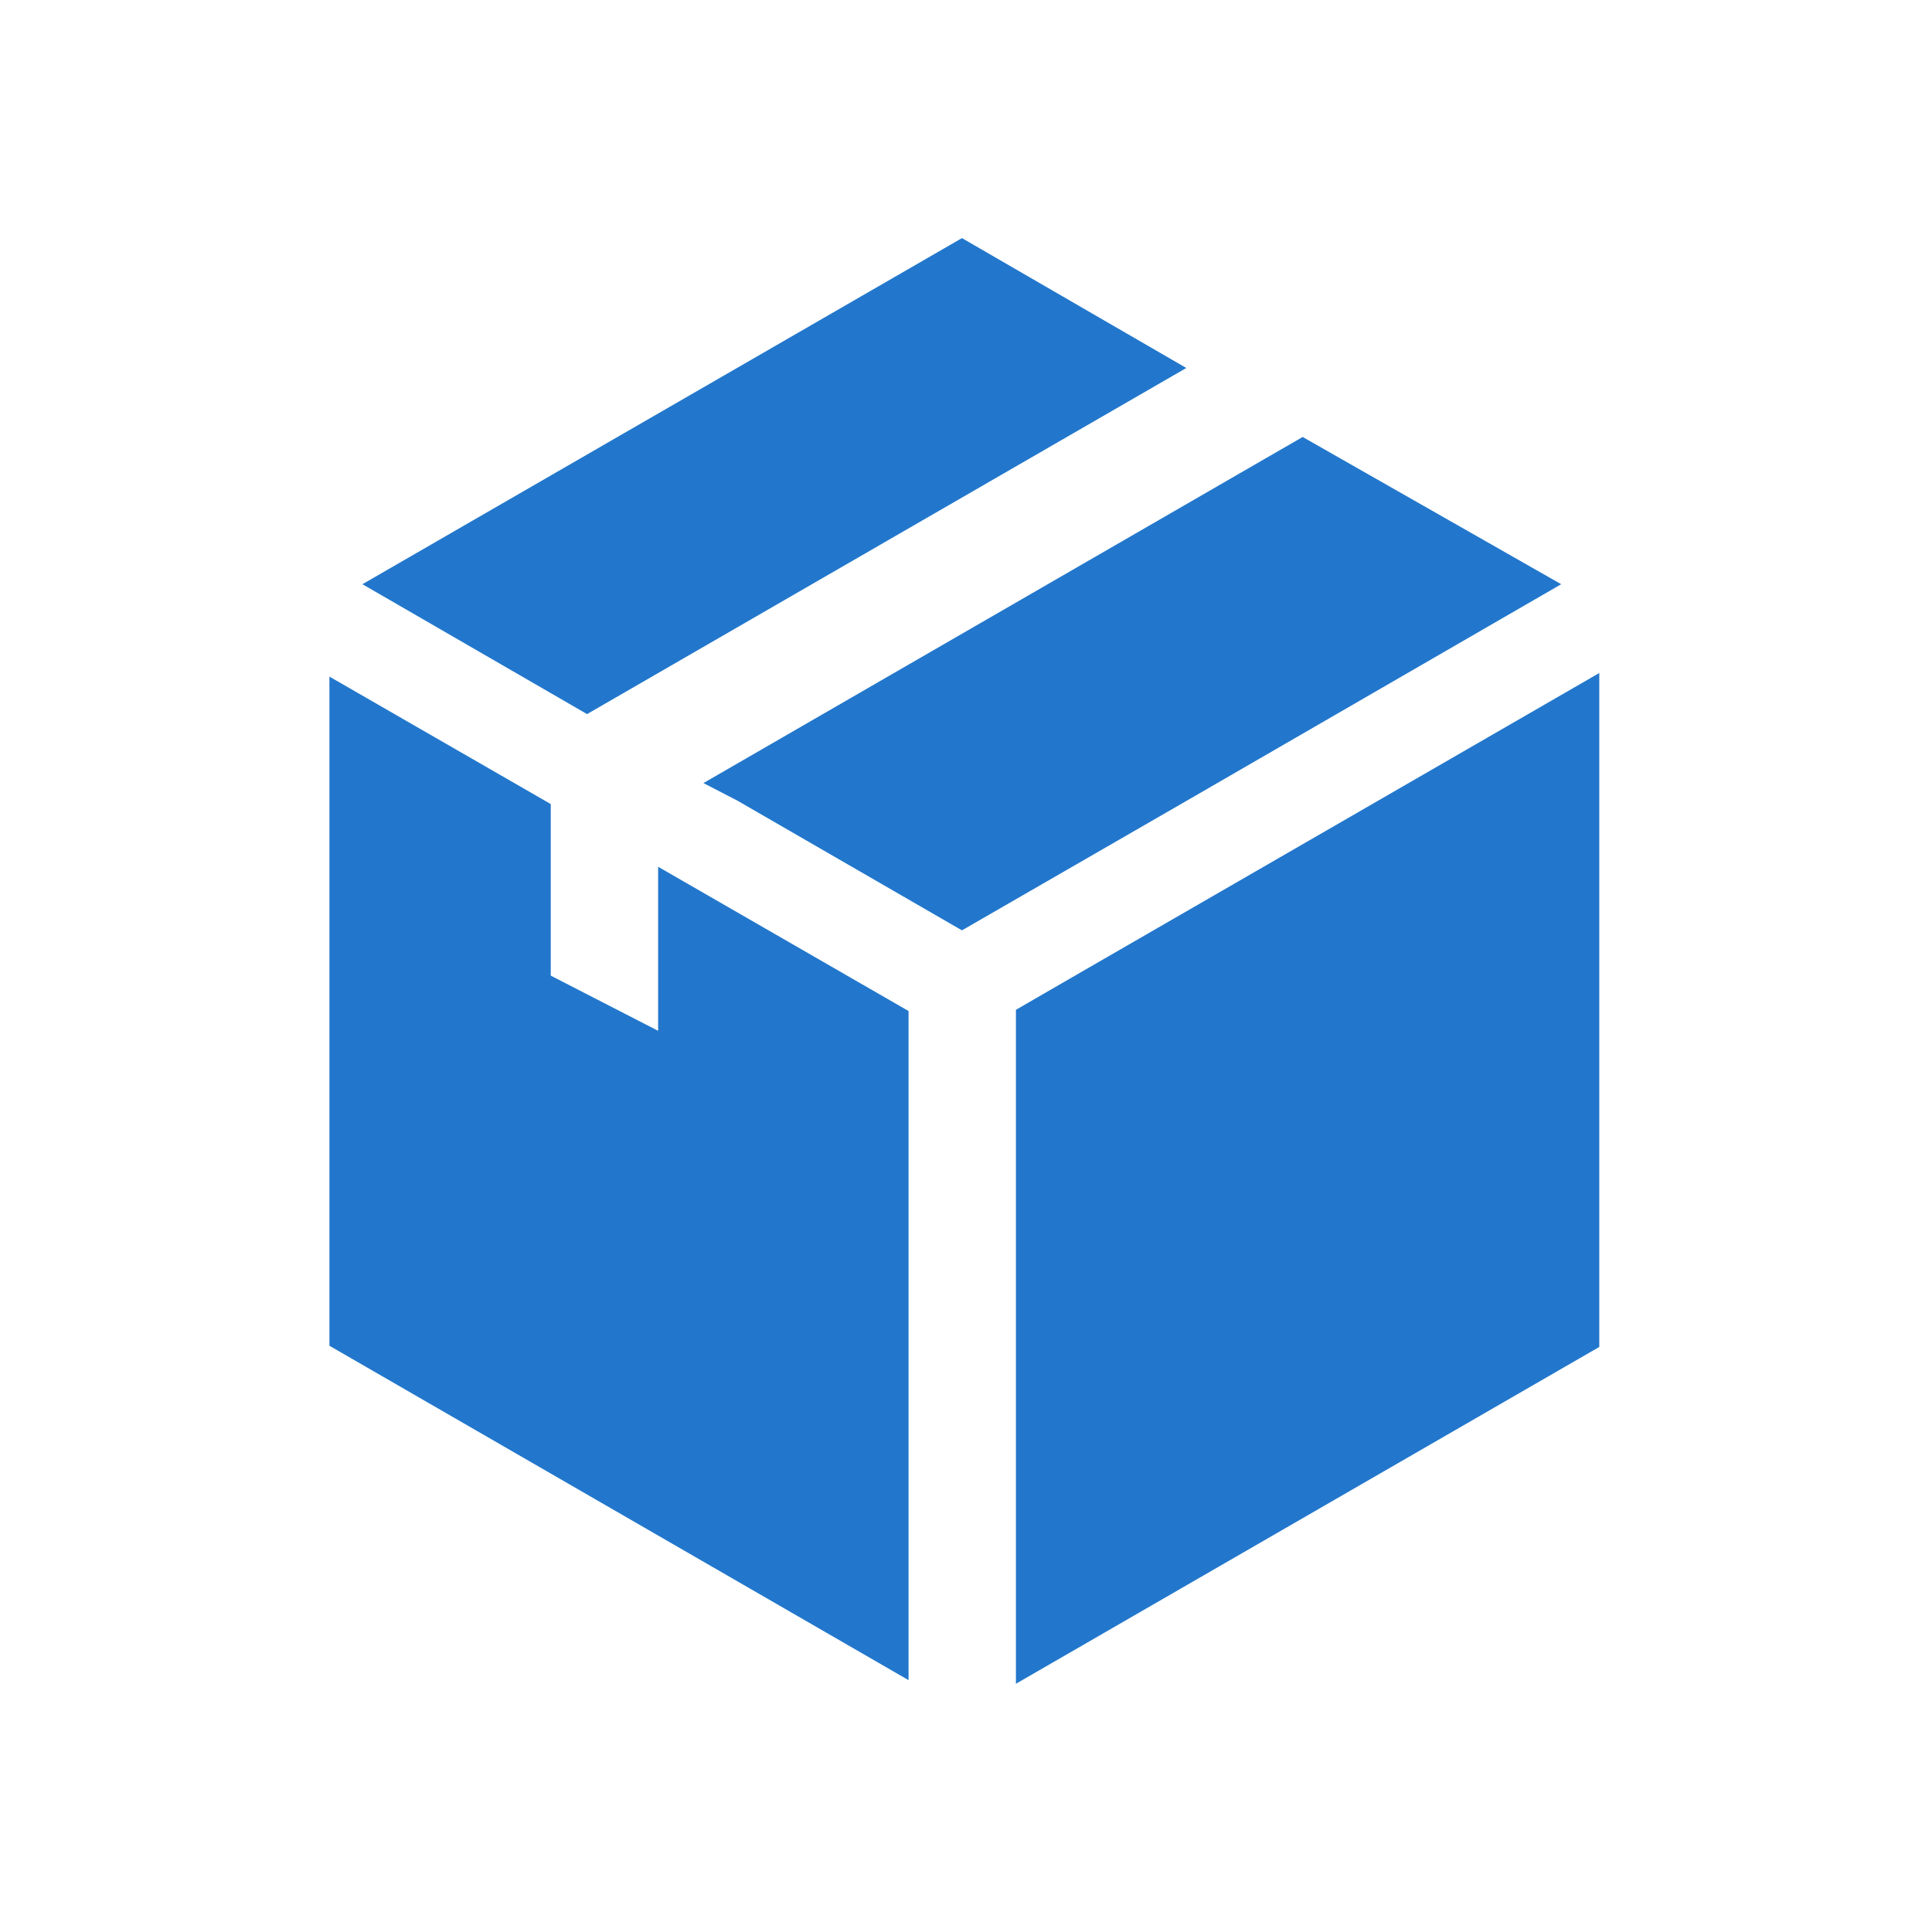
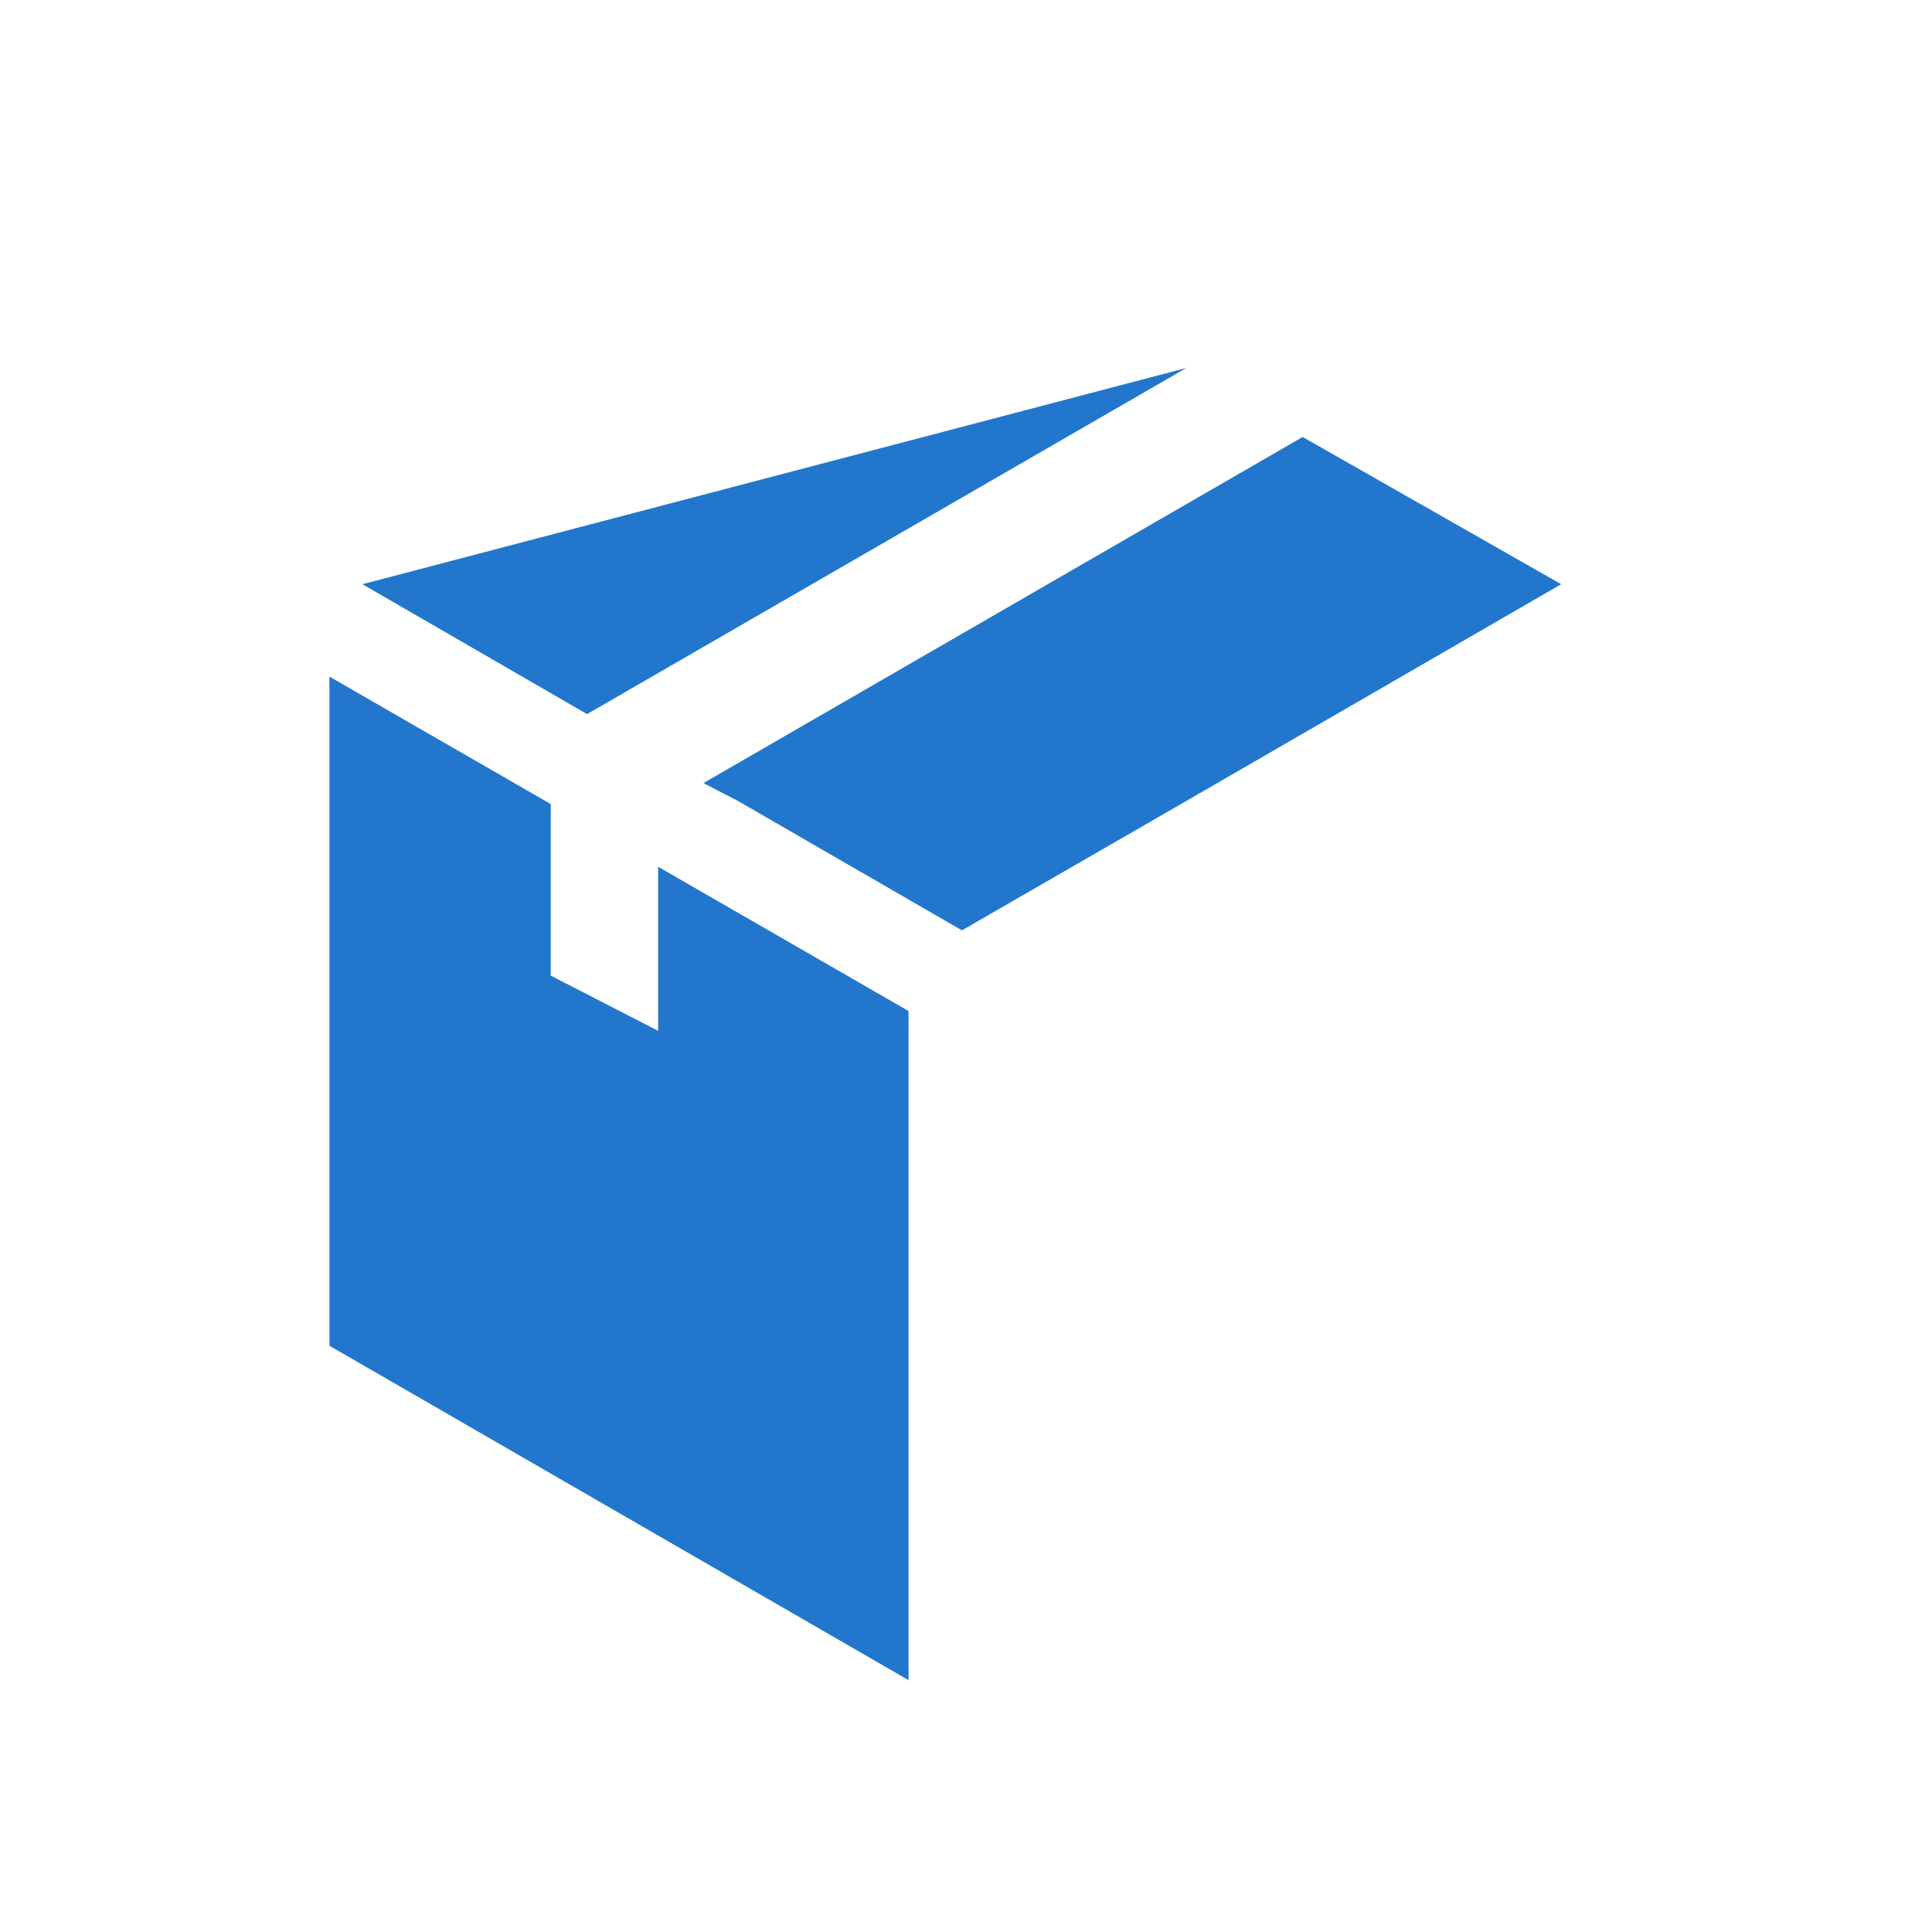
<svg xmlns="http://www.w3.org/2000/svg" width="71" height="70" viewBox="0 0 71 70" fill="none">
-   <path d="M39.716 35.732L37.335 37.109V61.876L58.773 49.498V24.732L39.716 35.732Z" fill="#2277CC" />
-   <path d="M43.596 13.523L35.352 8.75L13.319 21.469L21.574 26.242L43.596 13.523Z" fill="#2277CC" />
+   <path d="M43.596 13.523L13.319 21.469L21.574 26.242L43.596 13.523Z" fill="#2277CC" />
  <path d="M57.373 21.469L47.872 16.058L25.851 28.777L27.107 29.427L35.351 34.189L43.552 29.46L57.373 21.469Z" fill="#2277CC" />
  <path d="M24.186 37.881L20.24 35.853V29.548L12.106 24.864V49.454L33.389 61.743V37.154L24.186 31.852V37.881Z" fill="#2277CC" />
</svg>